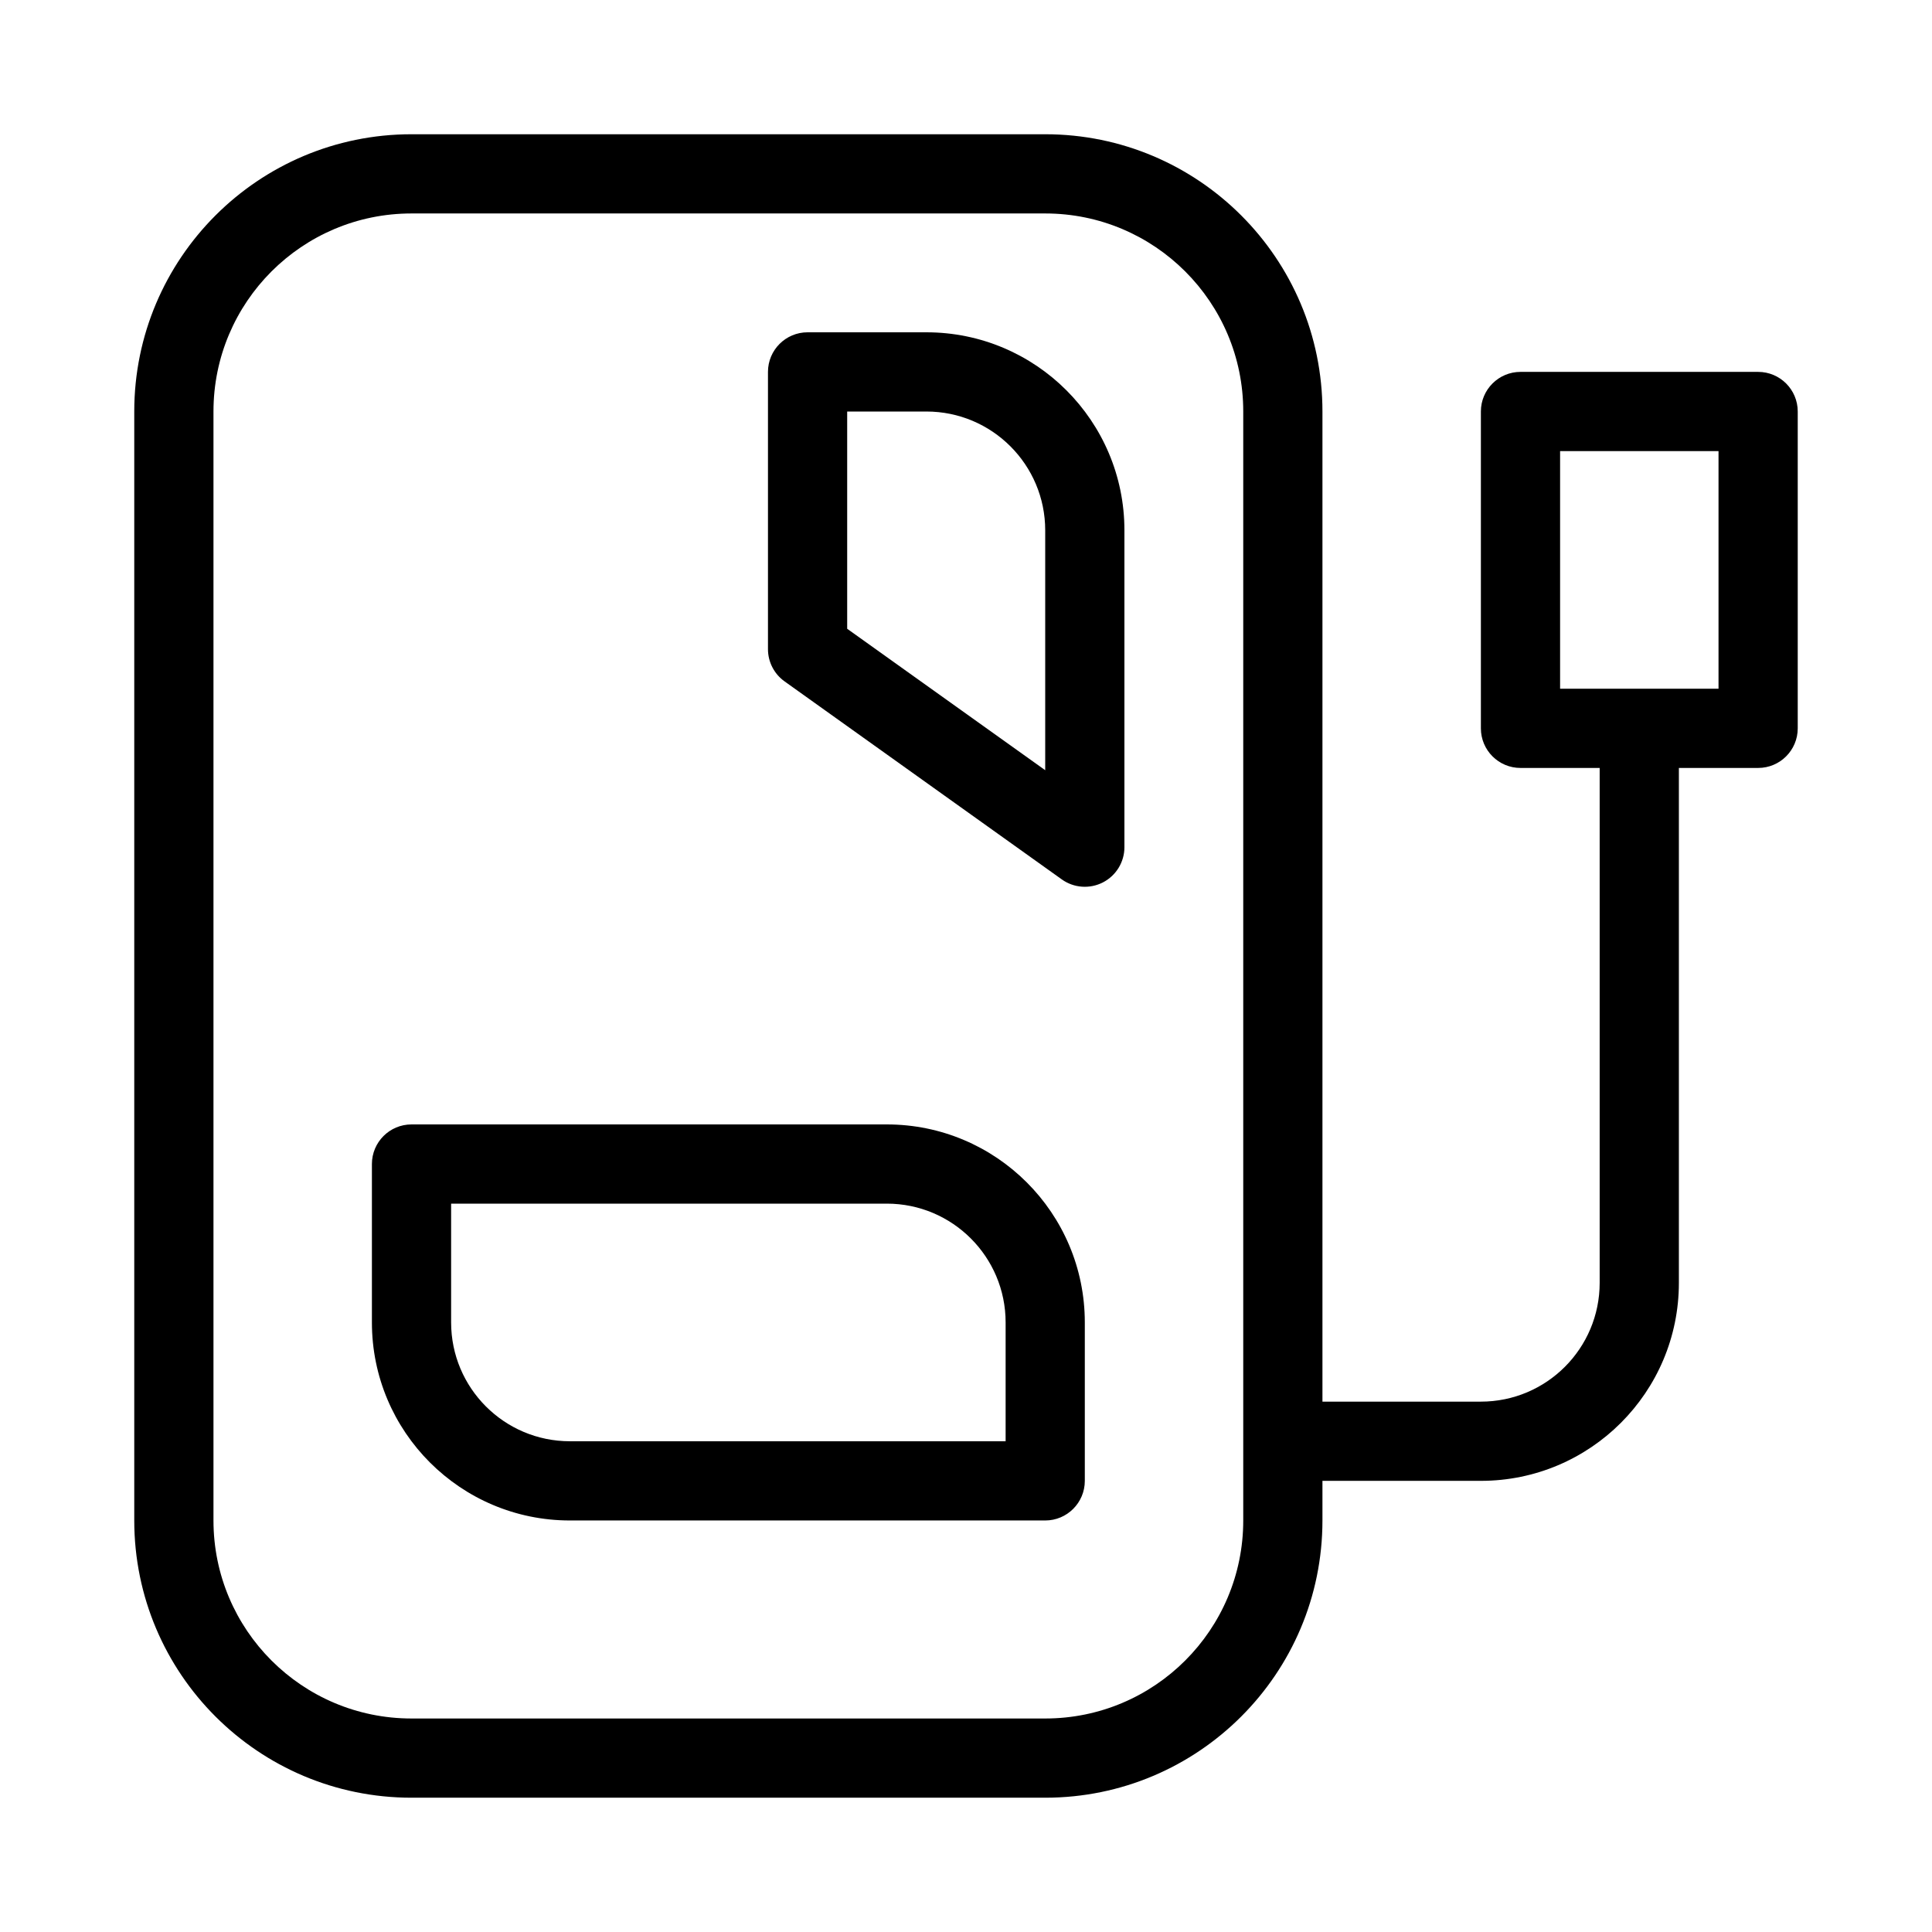
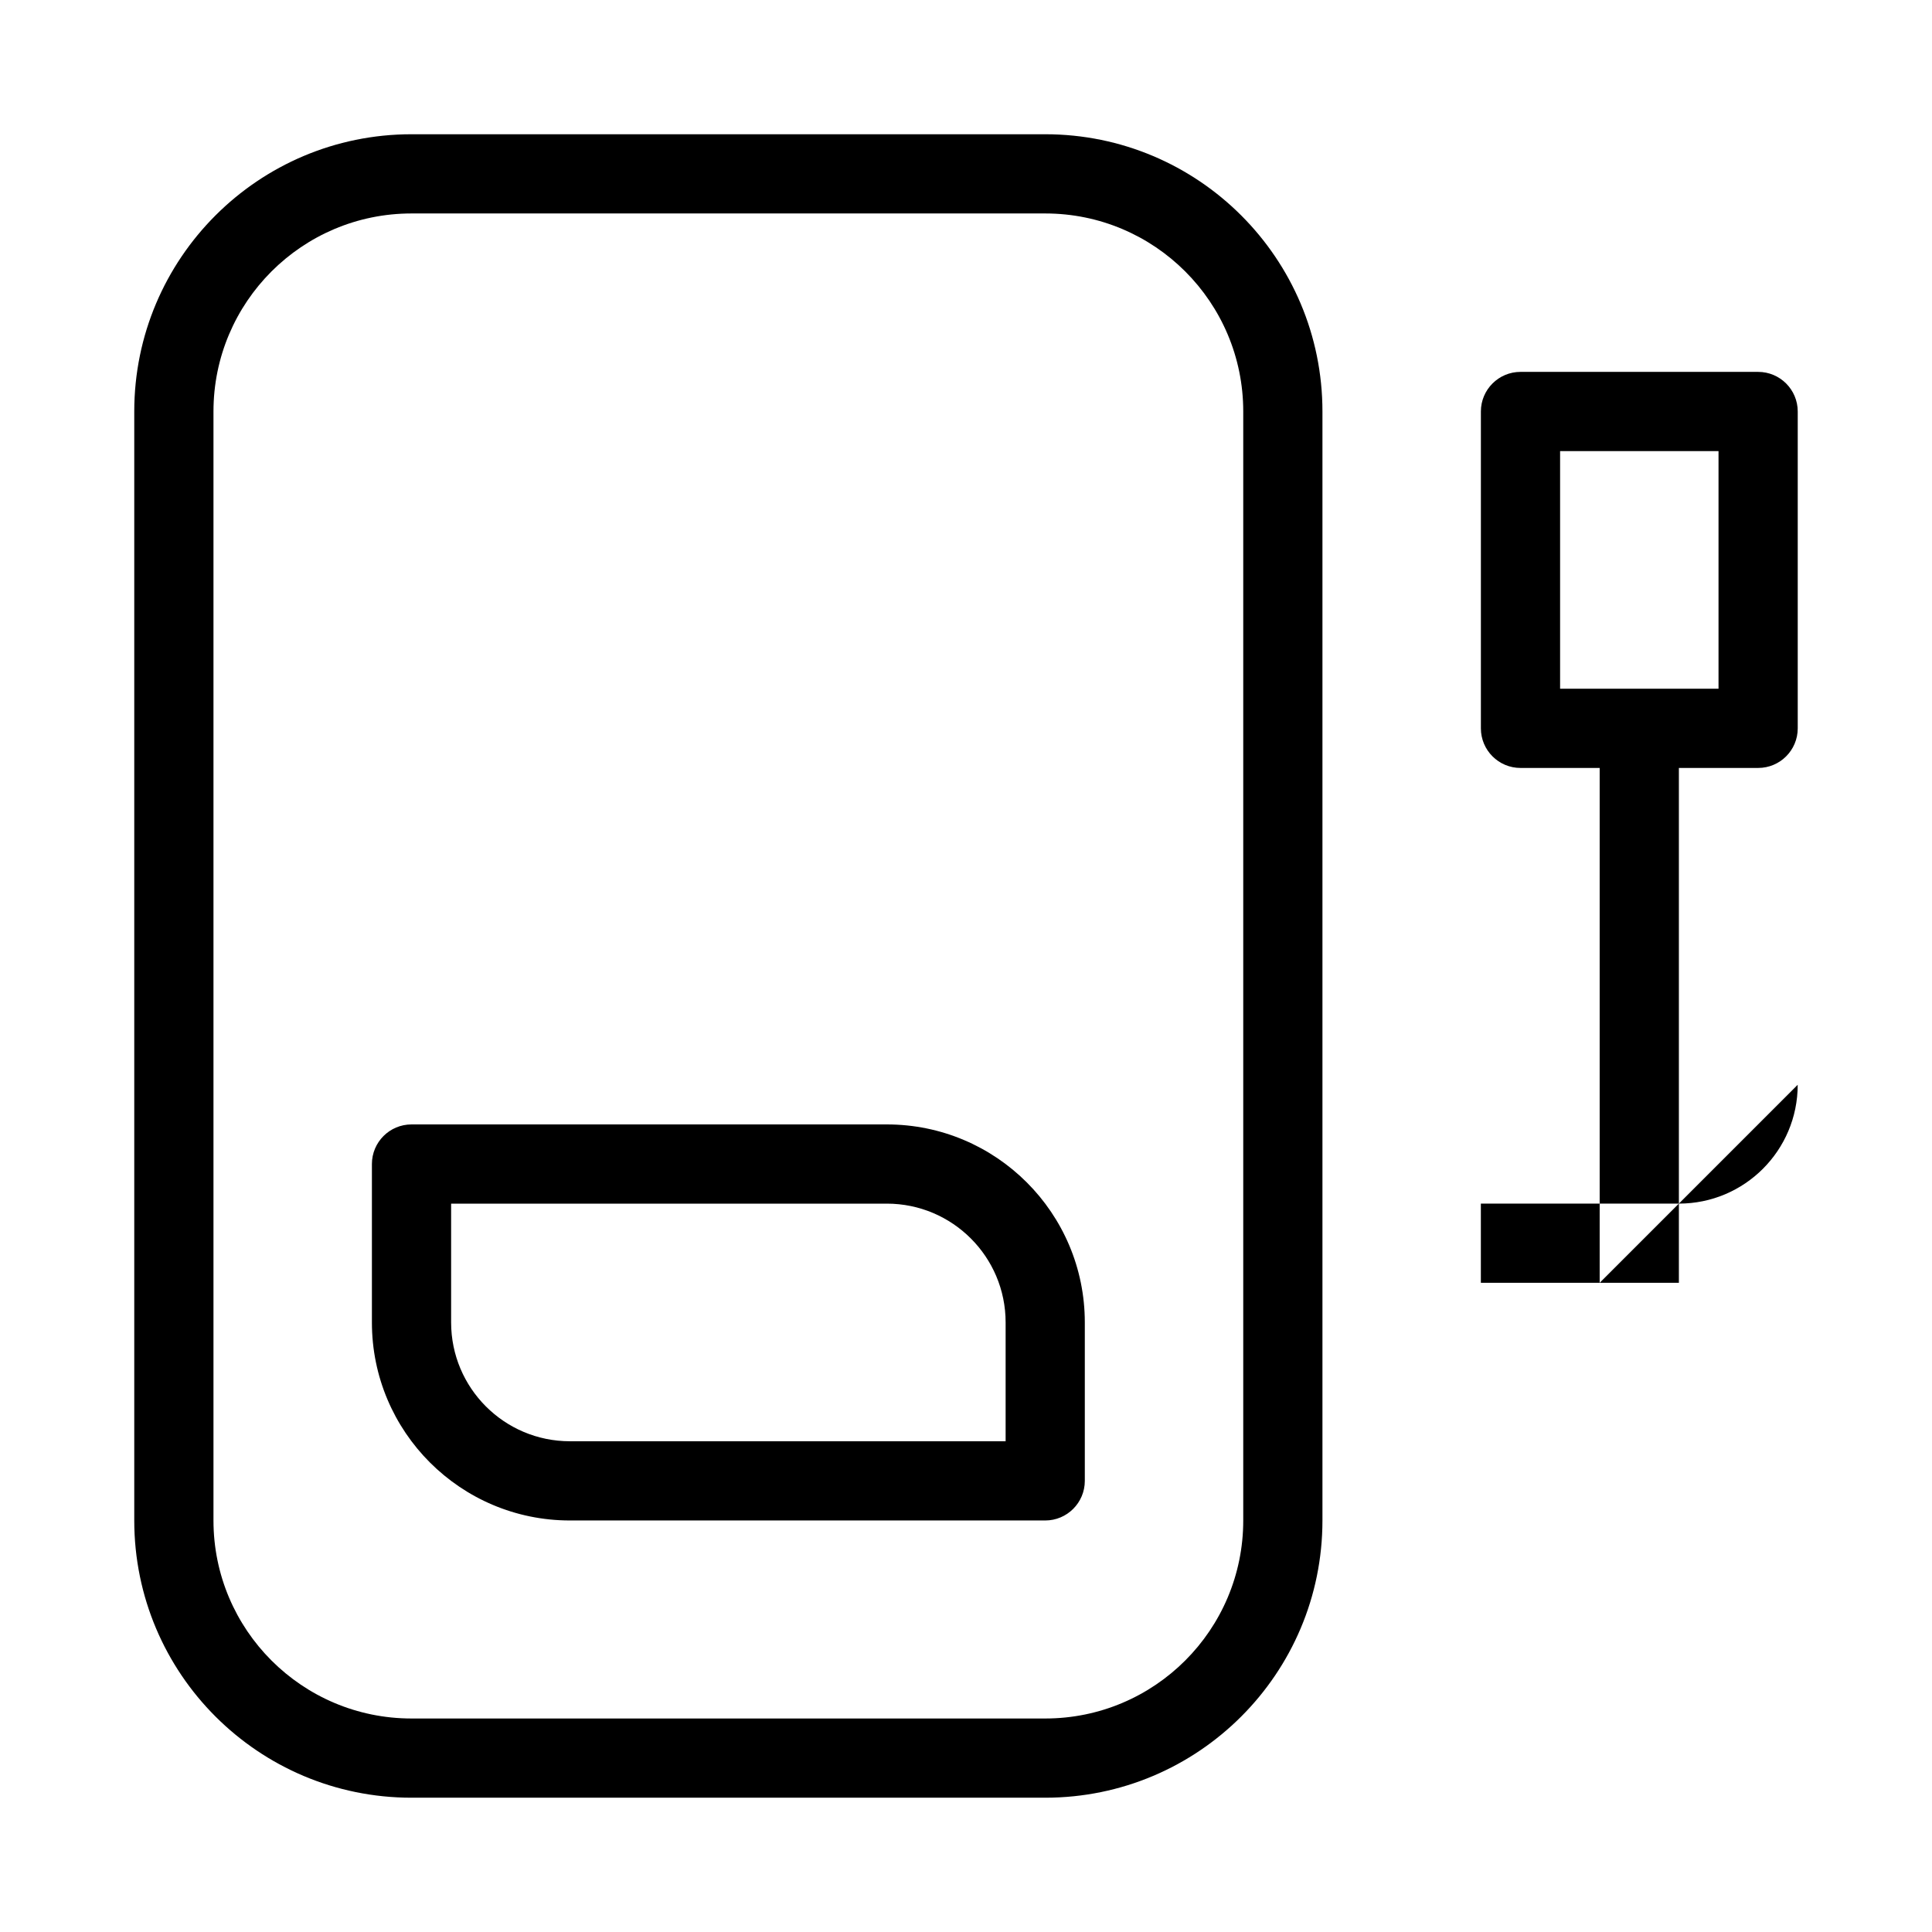
<svg xmlns="http://www.w3.org/2000/svg" fill="#000000" width="800px" height="800px" version="1.1" viewBox="144 144 512 512">
  <g fill-rule="evenodd">
    <path d="m179.58 253.05c0-40.578 32.895-73.473 73.473-73.473h167.94c40.574 0 73.469 32.895 73.469 73.473v293.89c0 40.578-32.895 73.473-73.469 73.473h-167.94c-40.578 0-73.473-32.895-73.473-73.473zm73.473-52.48c-28.984 0-52.48 23.496-52.48 52.48v293.89c0 28.984 23.496 52.48 52.48 52.48h167.94c28.98 0 52.48-23.496 52.48-52.48v-293.89c0-28.984-23.5-52.48-52.48-52.48z" />
-     <path d="m347.52 242.56c0-5.797 4.699-10.496 10.496-10.496h31.488c28.98 0 52.48 23.496 52.48 52.48v83.969c0 3.93-2.199 7.531-5.695 9.332-3.496 1.797-7.703 1.492-10.902-0.793l-73.473-52.48c-2.758-1.969-4.394-5.148-4.394-8.539zm20.992 10.496v57.574l52.48 37.484v-63.57c0-17.391-14.102-31.488-31.488-31.488z" />
    <path d="m242.56 452.48c0-5.797 4.699-10.496 10.496-10.496h125.95c28.98 0 52.48 23.496 52.48 52.477v41.984c0 5.797-4.703 10.496-10.496 10.496h-125.95c-28.984 0-52.48-23.496-52.48-52.48zm20.992 10.496v31.484c0 17.391 14.098 31.488 31.488 31.488h115.46v-31.488c0-17.387-14.102-31.484-31.488-31.484z" />
    <path d="m536.45 253.05c0-5.797 4.703-10.496 10.496-10.496h62.977c5.797 0 10.496 4.699 10.496 10.496v83.969c0 5.797-4.699 10.496-10.496 10.496h-62.977c-5.793 0-10.496-4.699-10.496-10.496zm20.992 10.496v62.977h41.984v-62.977z" />
-     <path d="m567.93 483.96v-146.94h20.992v146.94c0 28.984-23.496 52.48-52.48 52.48h-52.48v-20.992h52.48c17.391 0 31.488-14.098 31.488-31.488z" />
+     <path d="m567.93 483.96v-146.94h20.992v146.94h-52.48v-20.992h52.48c17.391 0 31.488-14.098 31.488-31.488z" />
  </g>
</svg>